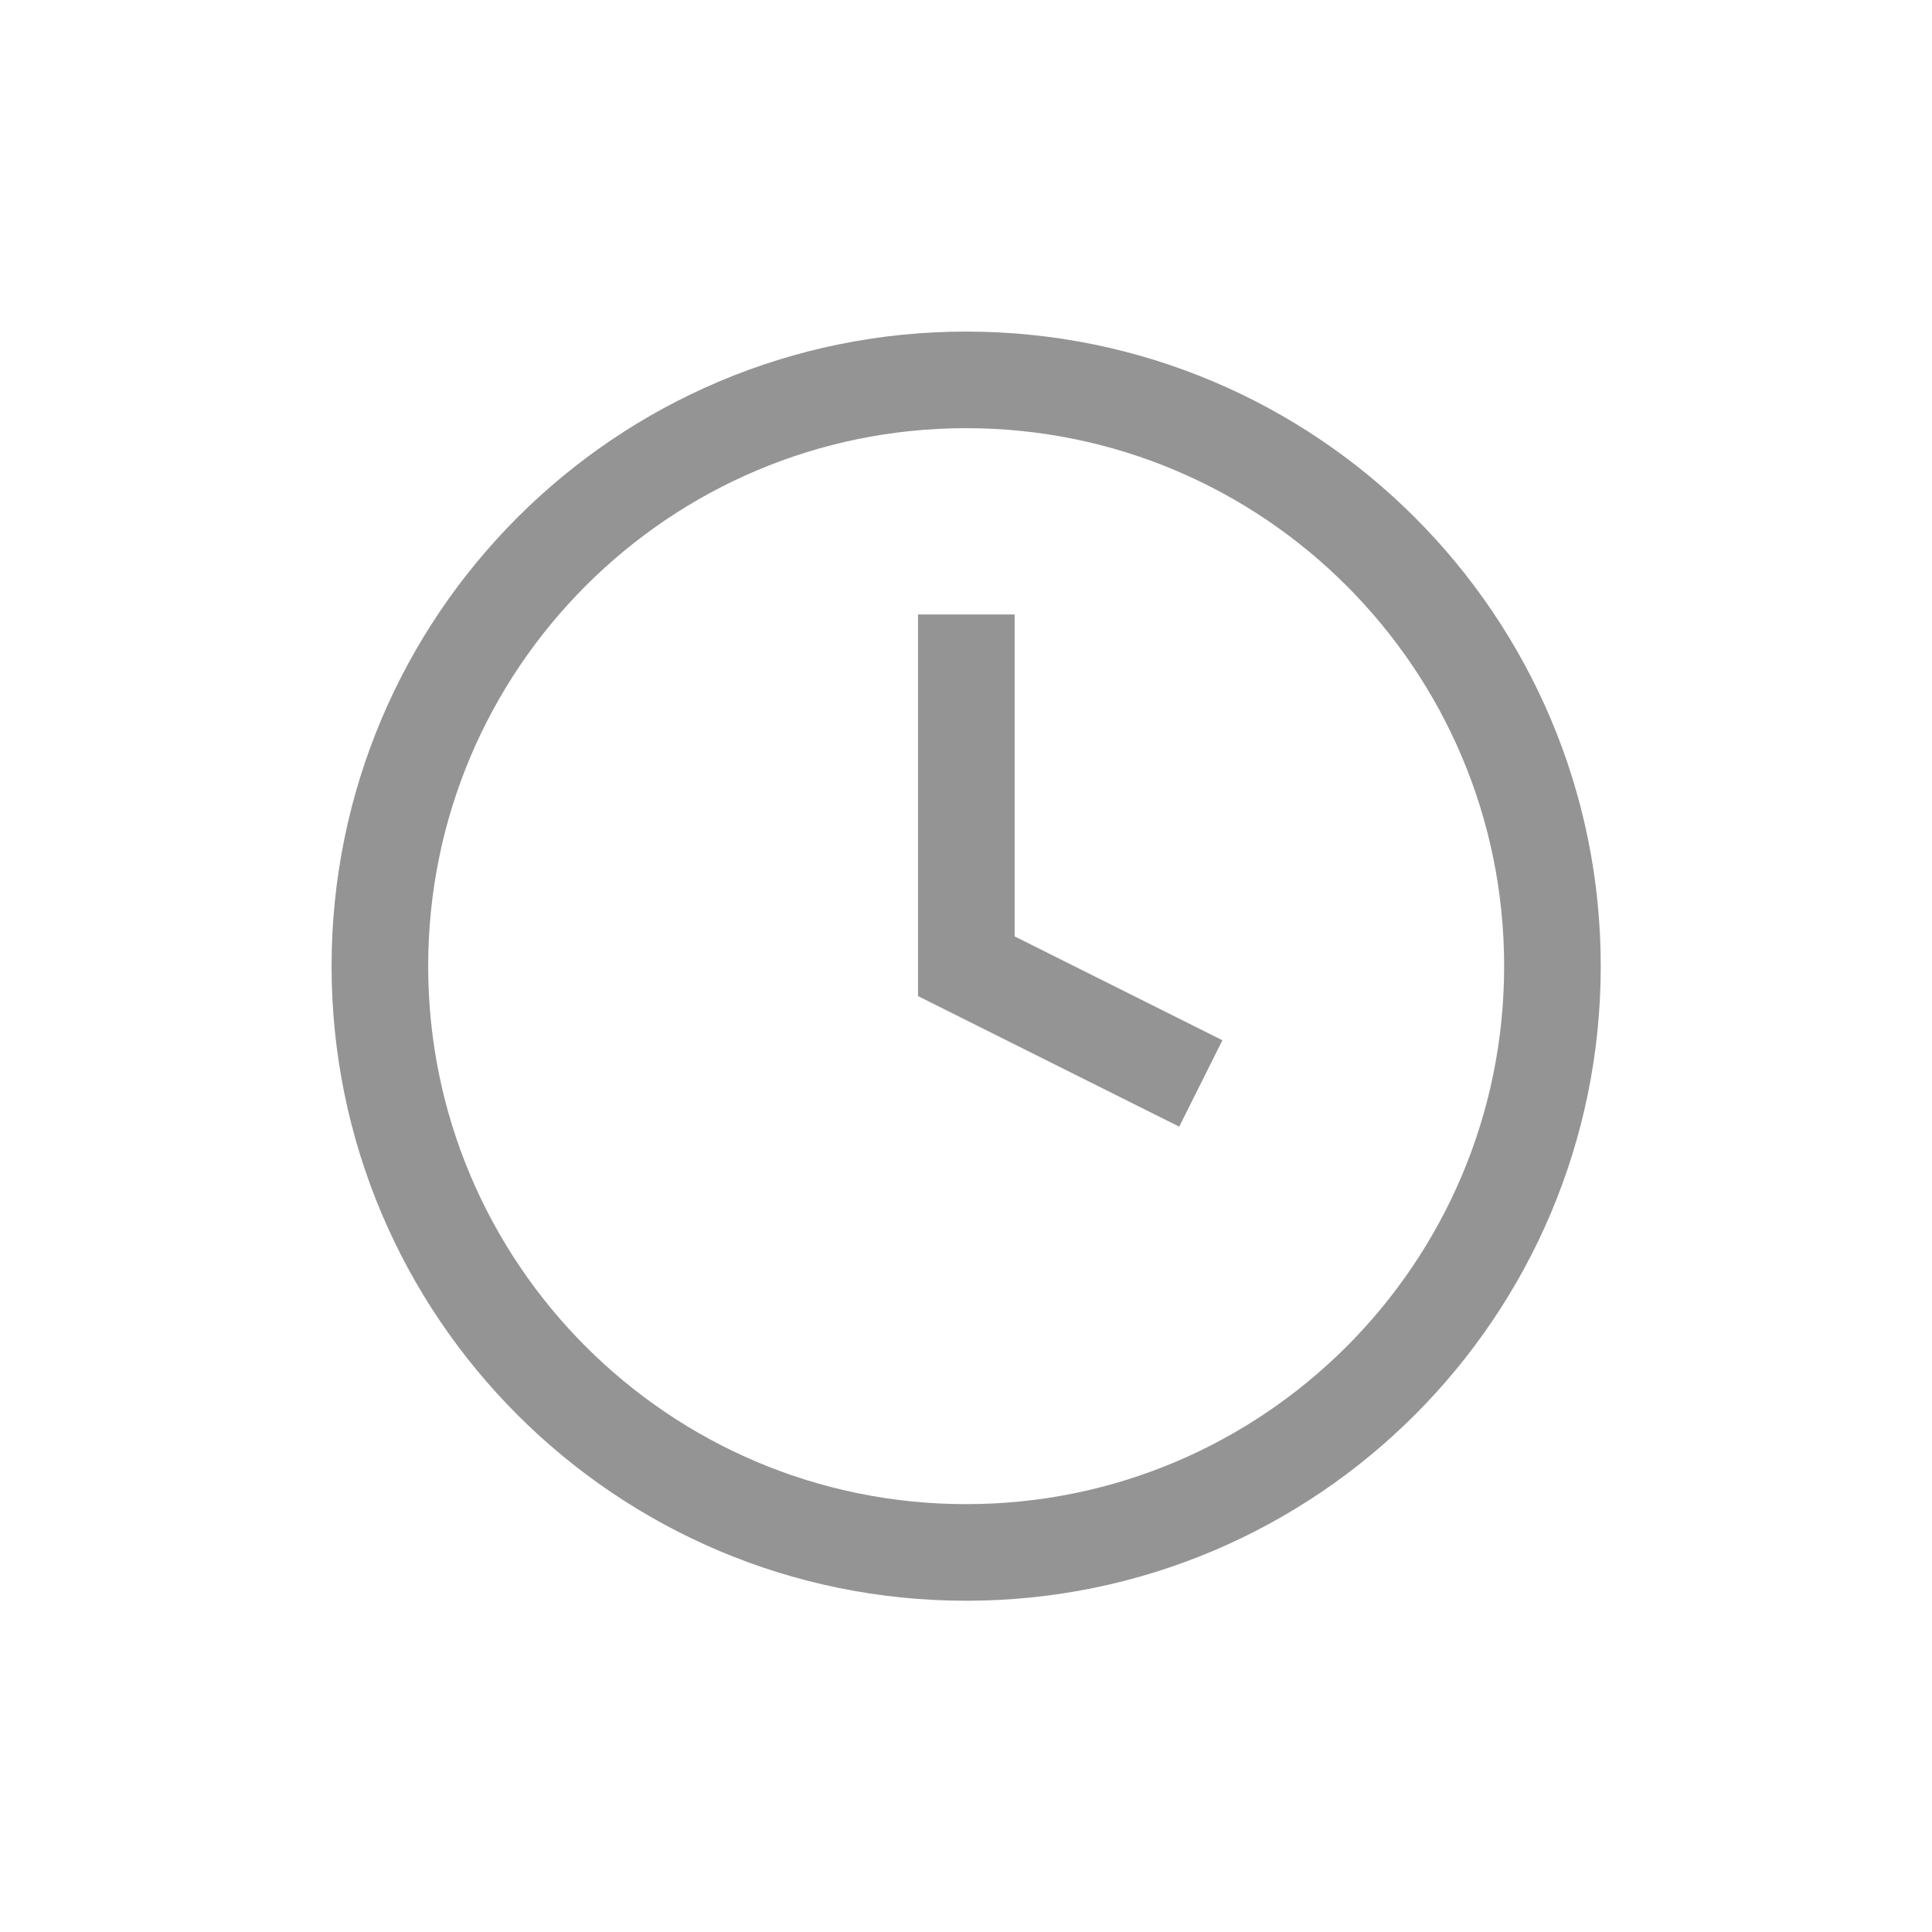
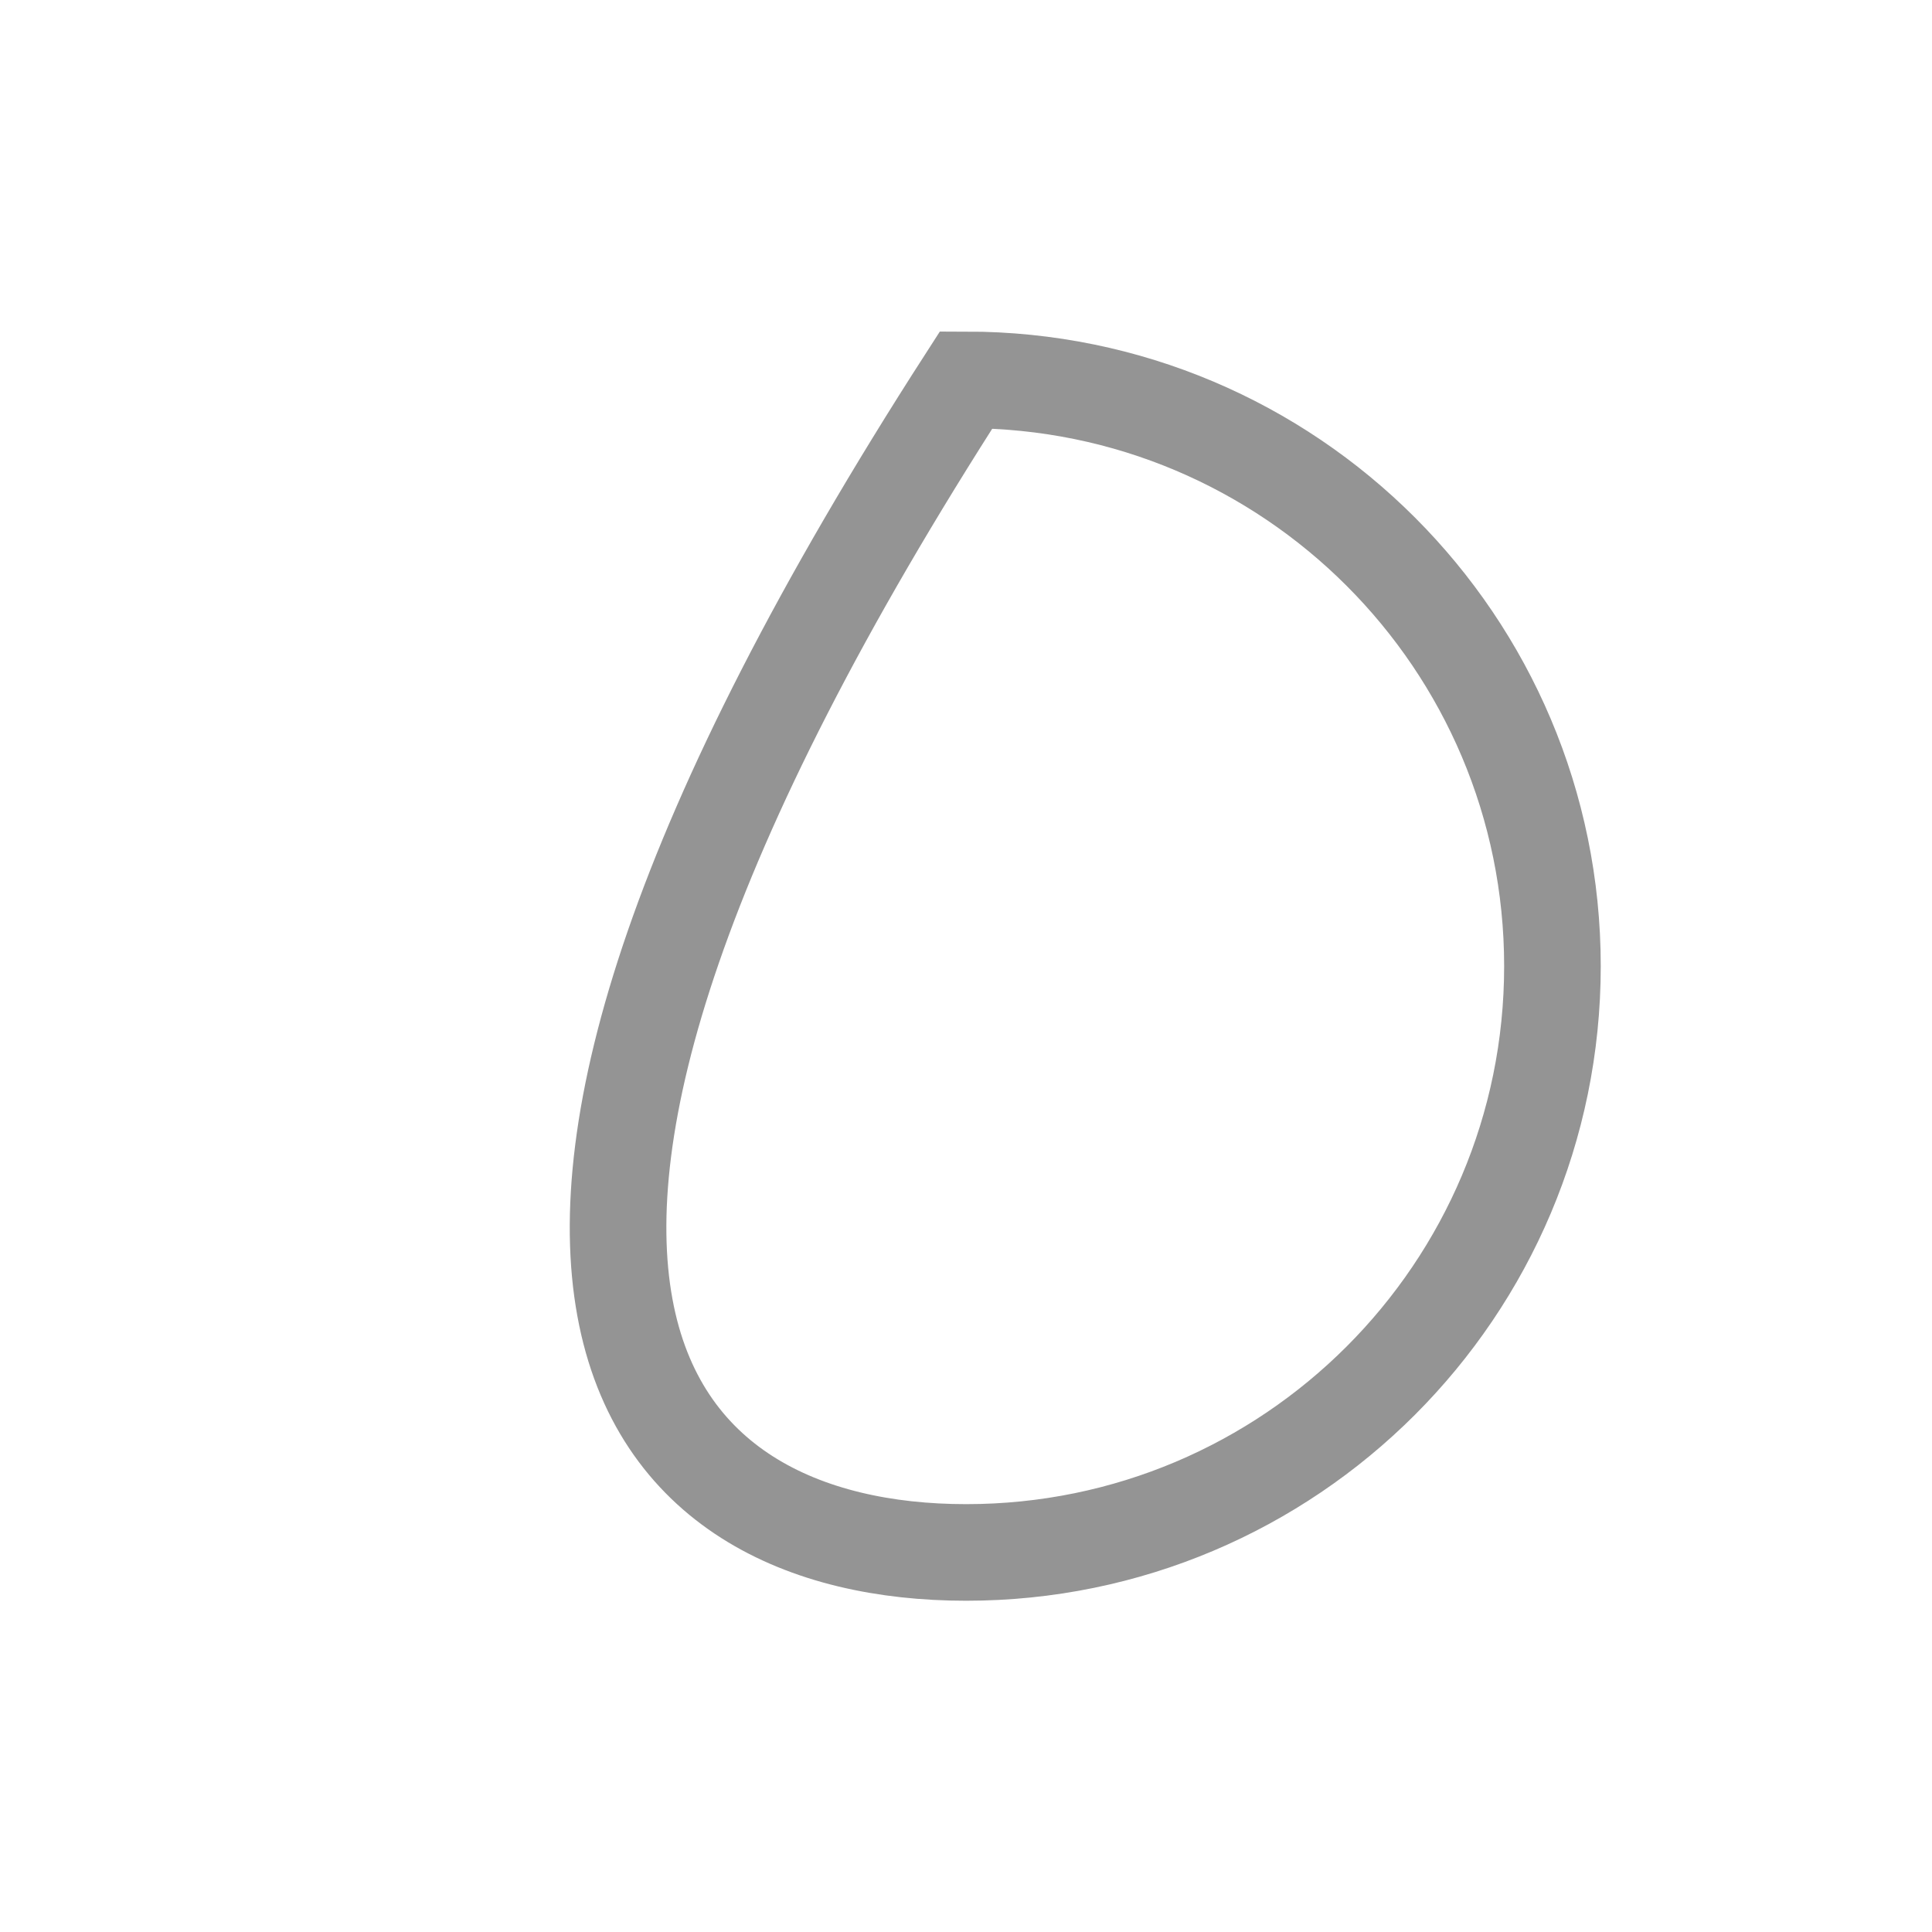
<svg xmlns="http://www.w3.org/2000/svg" width="24" height="24" viewBox="0 0 24 24" fill="none">
-   <path d="M12.002 19.285C16.024 19.285 19.285 16.024 19.285 12.002C19.285 7.98 16.024 4.719 12.002 4.719C7.98 4.719 4.719 7.98 4.719 12.002C4.719 16.024 7.98 19.285 12.002 19.285Z" stroke="#949494" stroke-width="1.2" stroke-linecap="round" />
-   <path d="M12.004 7.633V12.003L14.917 13.459" stroke="#949494" stroke-width="1.2" />
+   <path d="M12.002 19.285C16.024 19.285 19.285 16.024 19.285 12.002C19.285 7.98 16.024 4.719 12.002 4.719C4.719 16.024 7.98 19.285 12.002 19.285Z" stroke="#949494" stroke-width="1.2" stroke-linecap="round" />
</svg>